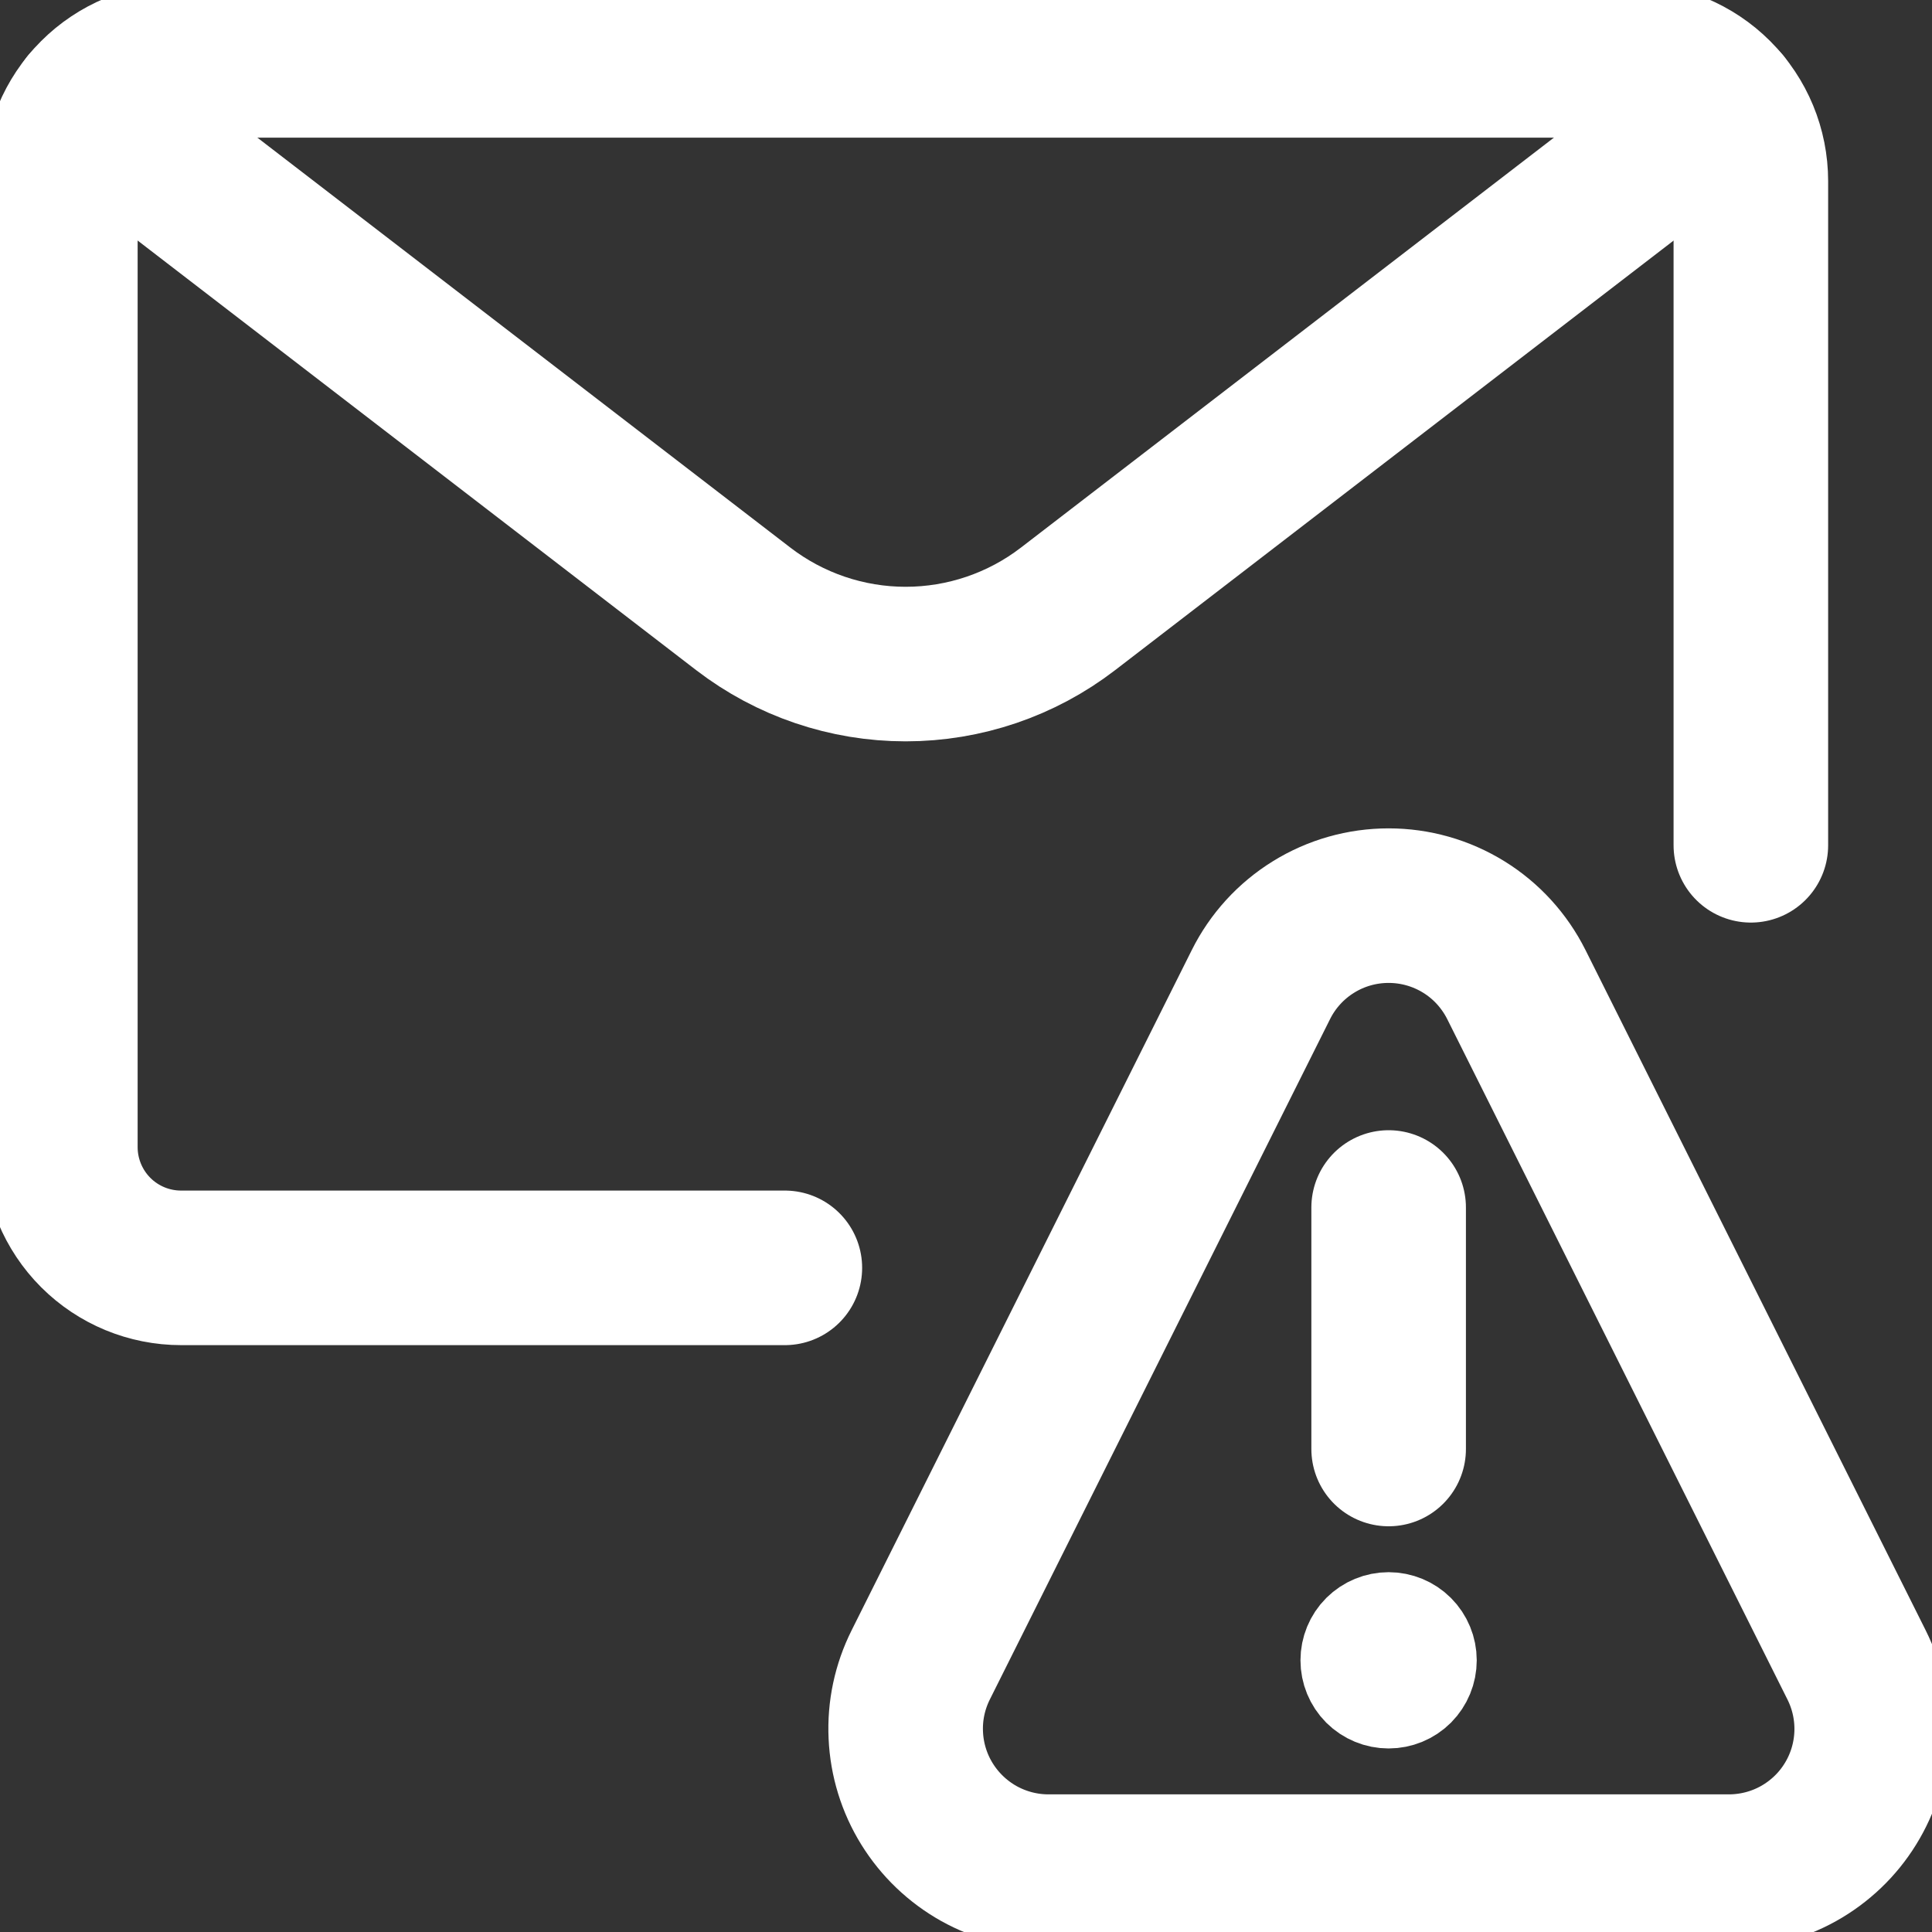
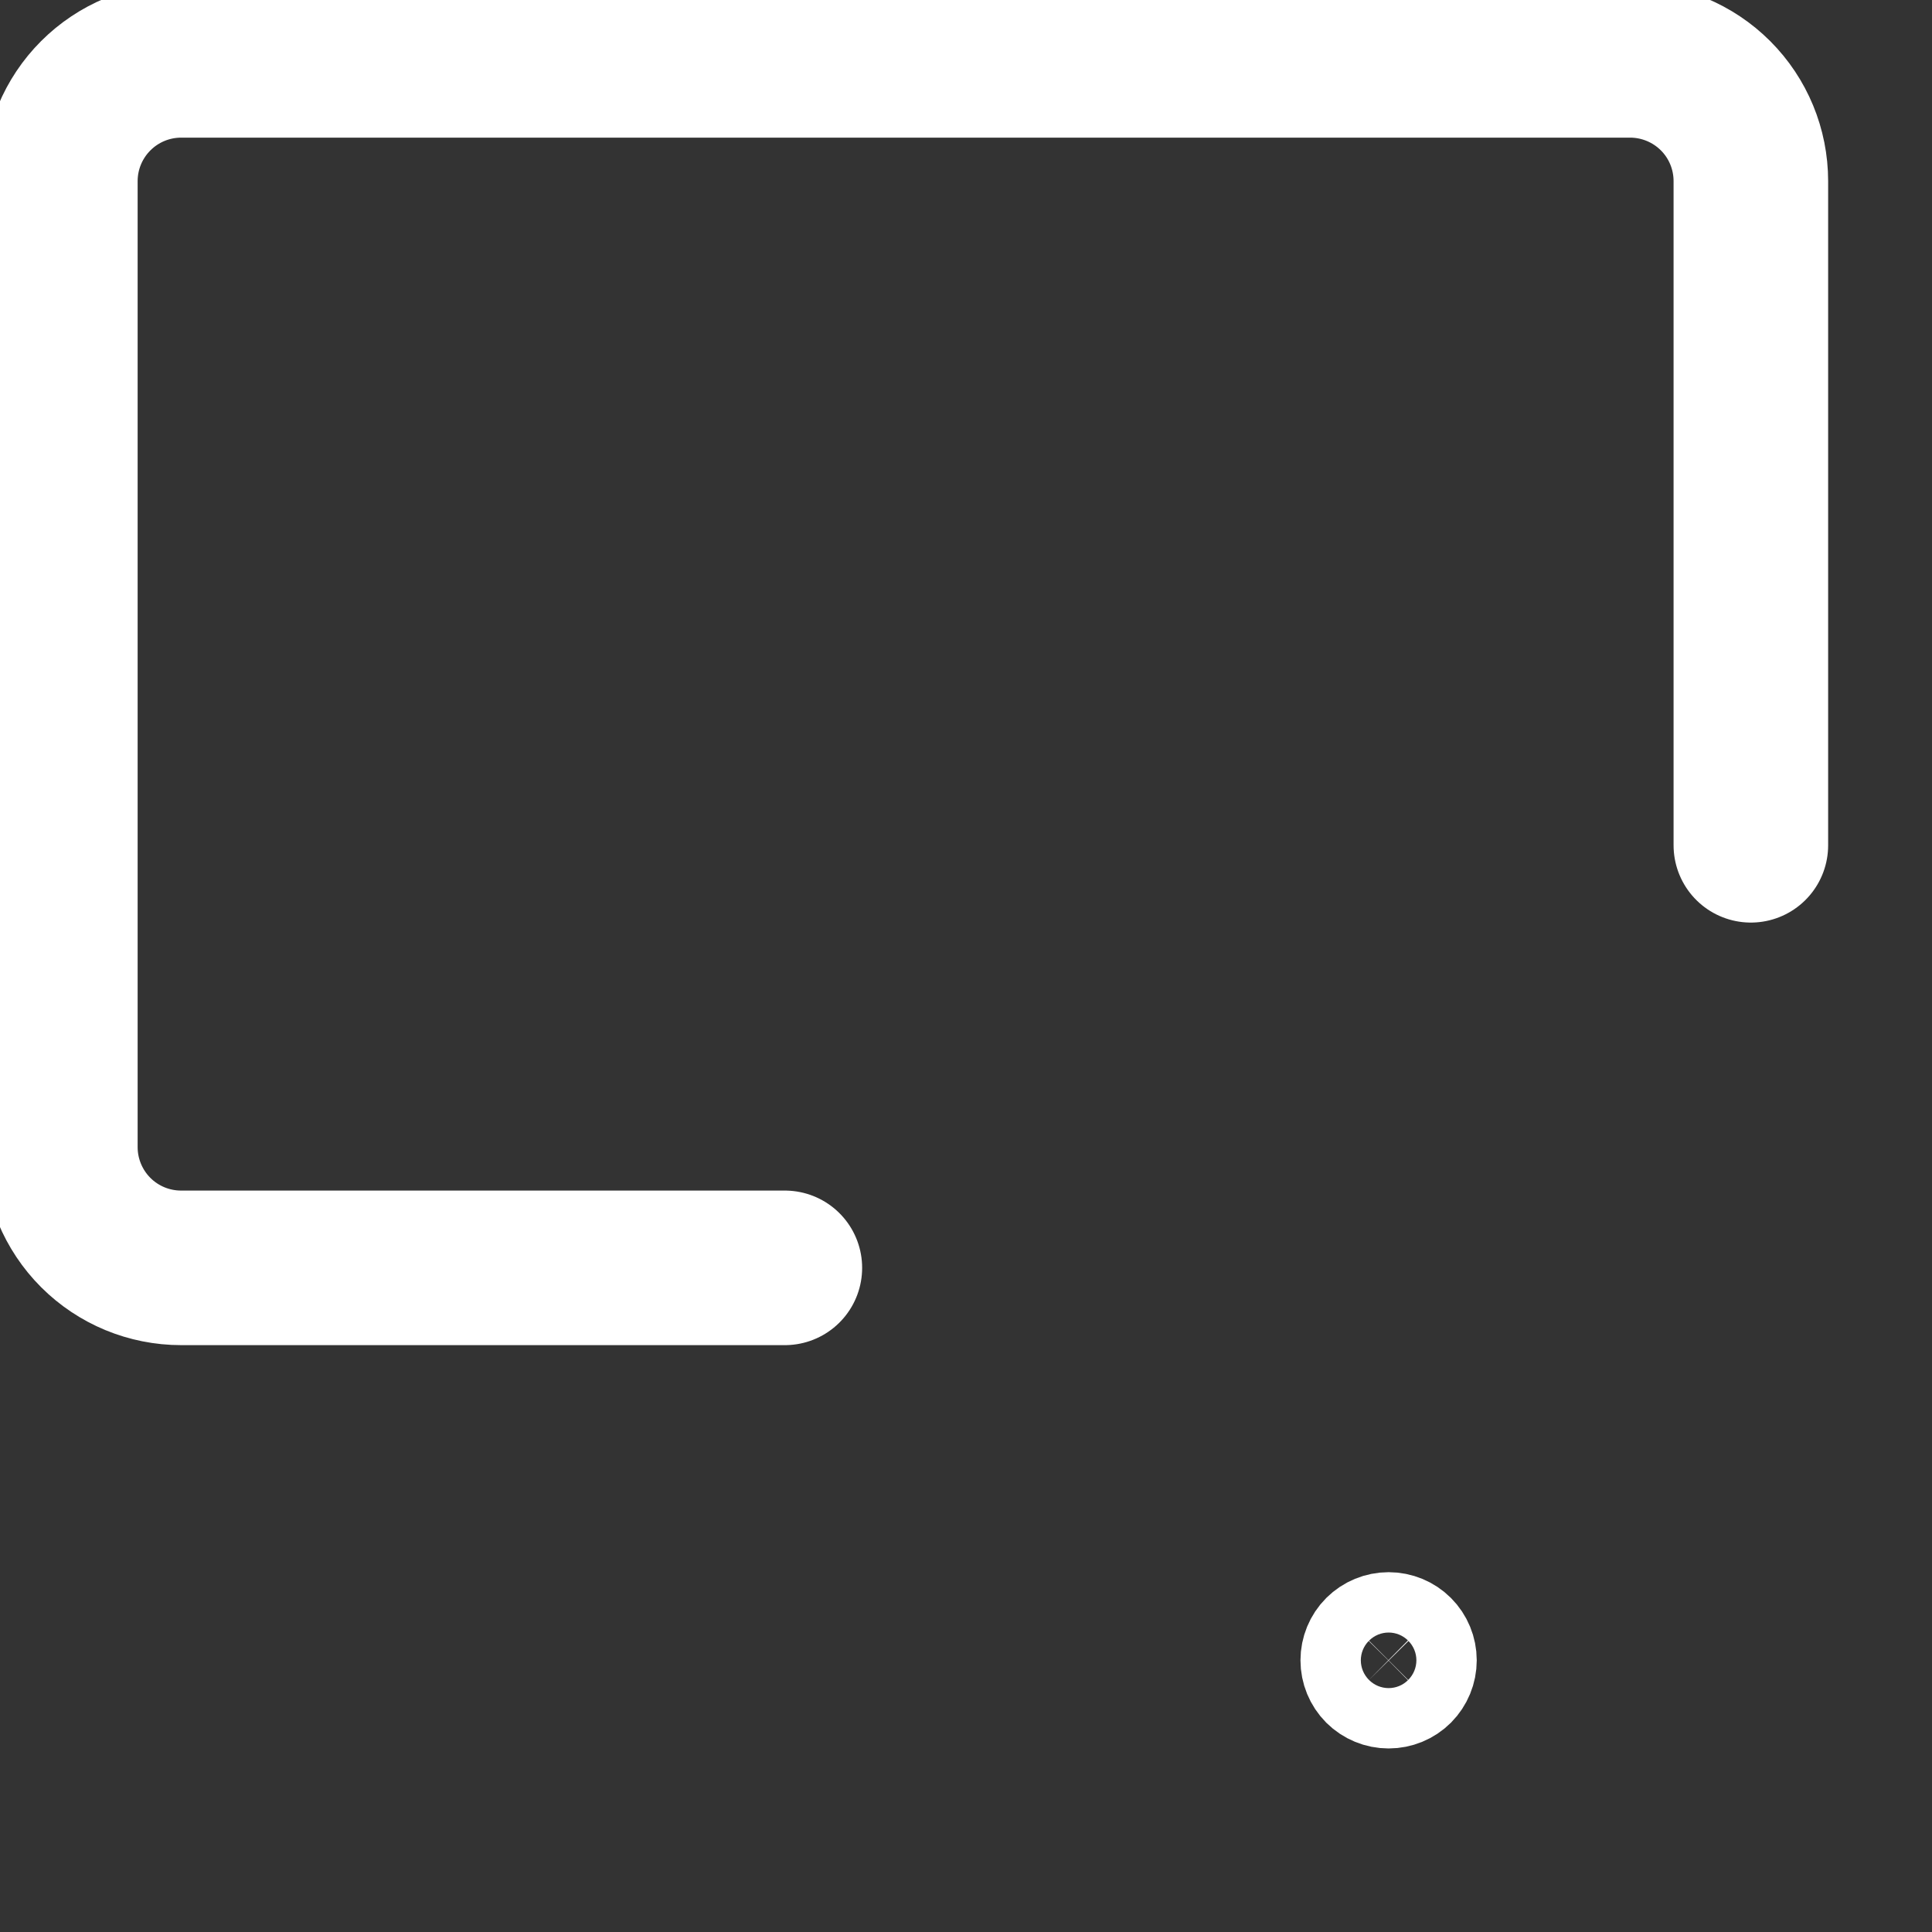
<svg xmlns="http://www.w3.org/2000/svg" width="25" height="25" viewBox="0 0 25 25" fill="none">
  <rect x="0" y="0" width="25" height="25" fill="#333333" stroke="none" />
  <g clip-path="url(#clip0_2291_1783)">
-     <path d="M17.969 21.875C17.865 21.875 17.766 21.834 17.692 21.761C17.619 21.687 17.578 21.588 17.578 21.484C17.578 21.381 17.619 21.281 17.692 21.208C17.766 21.135 17.865 21.094 17.969 21.094M17.969 21.875C18.072 21.875 18.172 21.834 18.245 21.761C18.318 21.687 18.359 21.588 18.359 21.484C18.359 21.381 18.318 21.281 18.245 21.208C18.172 21.135 18.072 21.094 17.969 21.094" fill="white" />
    <path d="M17.969 21.875C17.865 21.875 17.766 21.834 17.692 21.761C17.619 21.687 17.578 21.588 17.578 21.484C17.578 21.381 17.619 21.281 17.692 21.208C17.766 21.135 17.865 21.094 17.969 21.094C18.072 21.094 18.172 21.135 18.245 21.208C18.318 21.281 18.359 21.381 18.359 21.484C18.359 21.588 18.318 21.687 18.245 21.761C18.172 21.834 18.072 21.875 17.969 21.875Z" stroke="white" stroke-width="1.5" />
-     <path d="M17.969 18.75V15.625M24.024 21.544C24.165 21.826 24.232 22.139 24.218 22.454C24.204 22.769 24.11 23.075 23.944 23.343C23.779 23.611 23.547 23.832 23.271 23.986C22.996 24.139 22.686 24.219 22.371 24.219H13.567C13.252 24.219 12.942 24.138 12.667 23.985C12.392 23.831 12.161 23.61 11.995 23.342C11.829 23.074 11.735 22.768 11.721 22.454C11.706 22.139 11.773 21.826 11.914 21.544L16.316 12.741C16.469 12.434 16.705 12.175 16.997 11.995C17.289 11.814 17.625 11.719 17.969 11.719C18.312 11.719 18.648 11.814 18.941 11.995C19.233 12.175 19.468 12.434 19.622 12.741L24.024 21.544Z" stroke="white" stroke-width="2" stroke-linecap="round" stroke-linejoin="round" />
    <path d="M10.156 16.406H2.344C1.929 16.406 1.532 16.242 1.239 15.949C0.946 15.656 0.781 15.258 0.781 14.844V2.344C0.781 1.929 0.946 1.532 1.239 1.239C1.532 0.946 1.929 0.781 2.344 0.781H21.094C21.508 0.781 21.906 0.946 22.199 1.239C22.492 1.532 22.656 1.929 22.656 2.344V10.938" stroke="white" stroke-width="2" stroke-linecap="round" stroke-linejoin="round" />
-     <path d="M22.303 1.354L13.82 7.879C13.218 8.342 12.479 8.593 11.719 8.593C10.959 8.593 10.221 8.342 9.618 7.879L1.135 1.354" stroke="white" stroke-width="2" stroke-linecap="round" stroke-linejoin="round" />
  </g>
  <defs>
    <clipPath id="clip0_2291_1783">
      <rect width="25" height="25" fill="white" />
    </clipPath>
  </defs>
</svg>